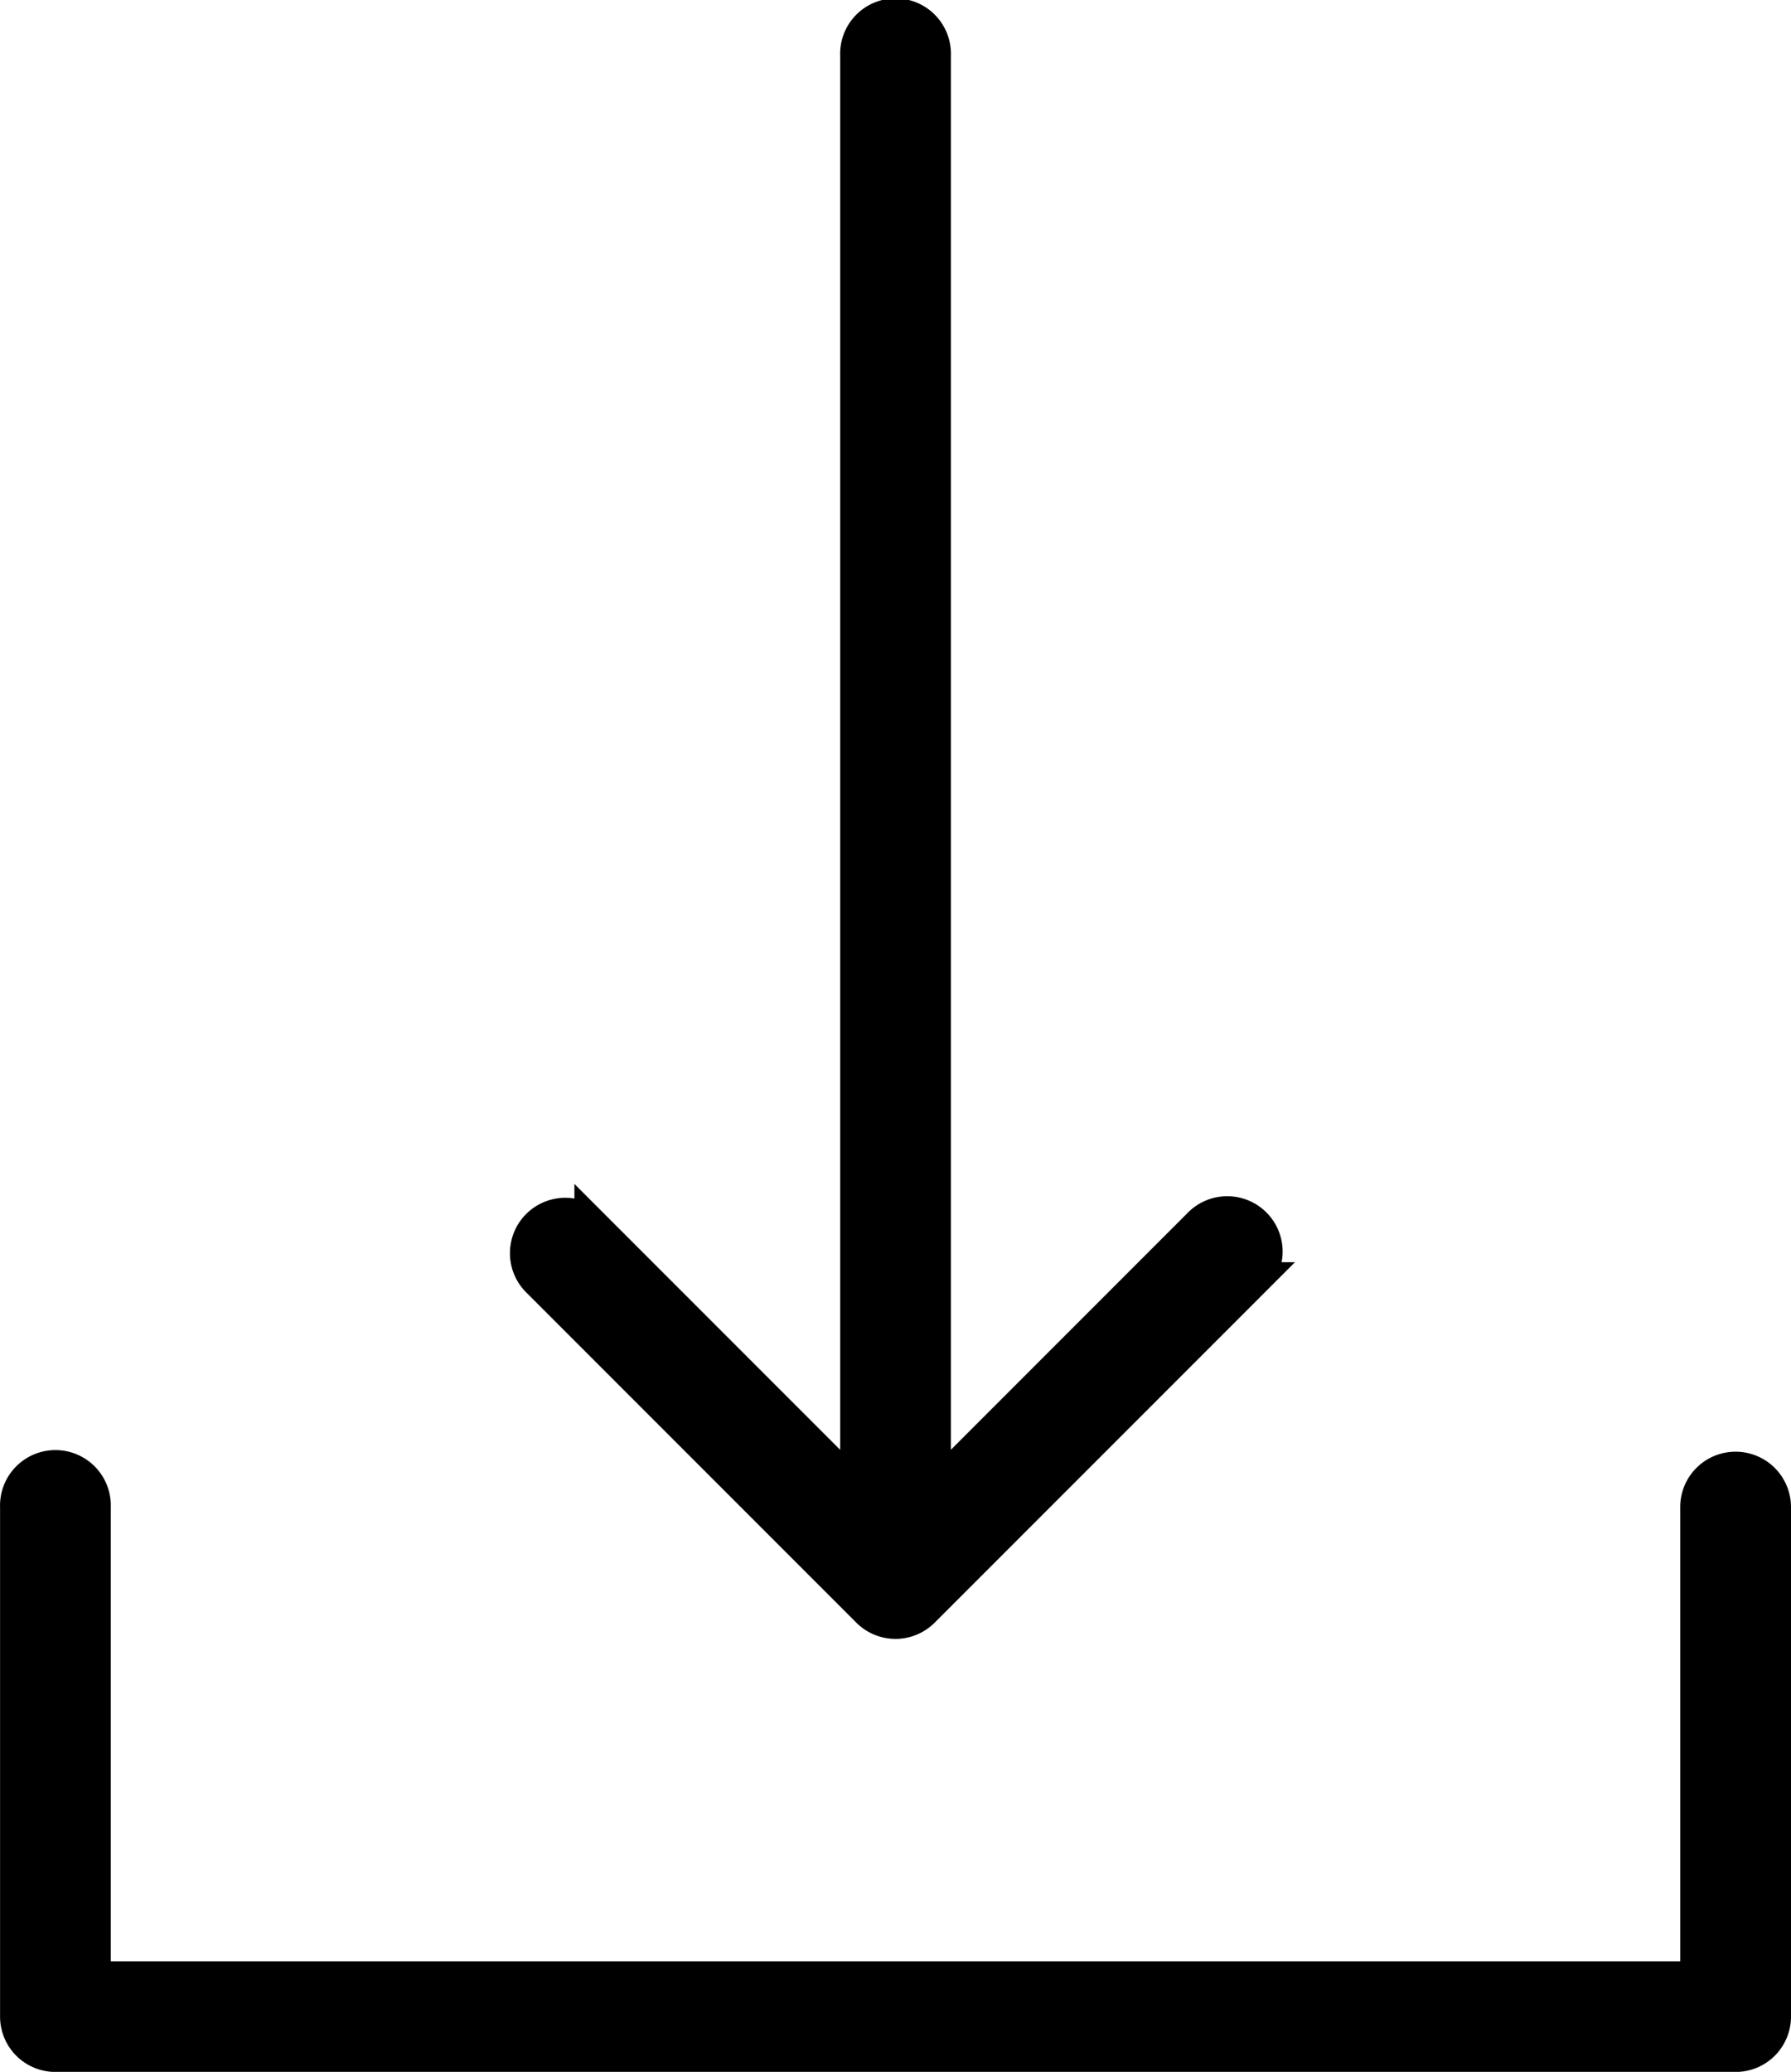
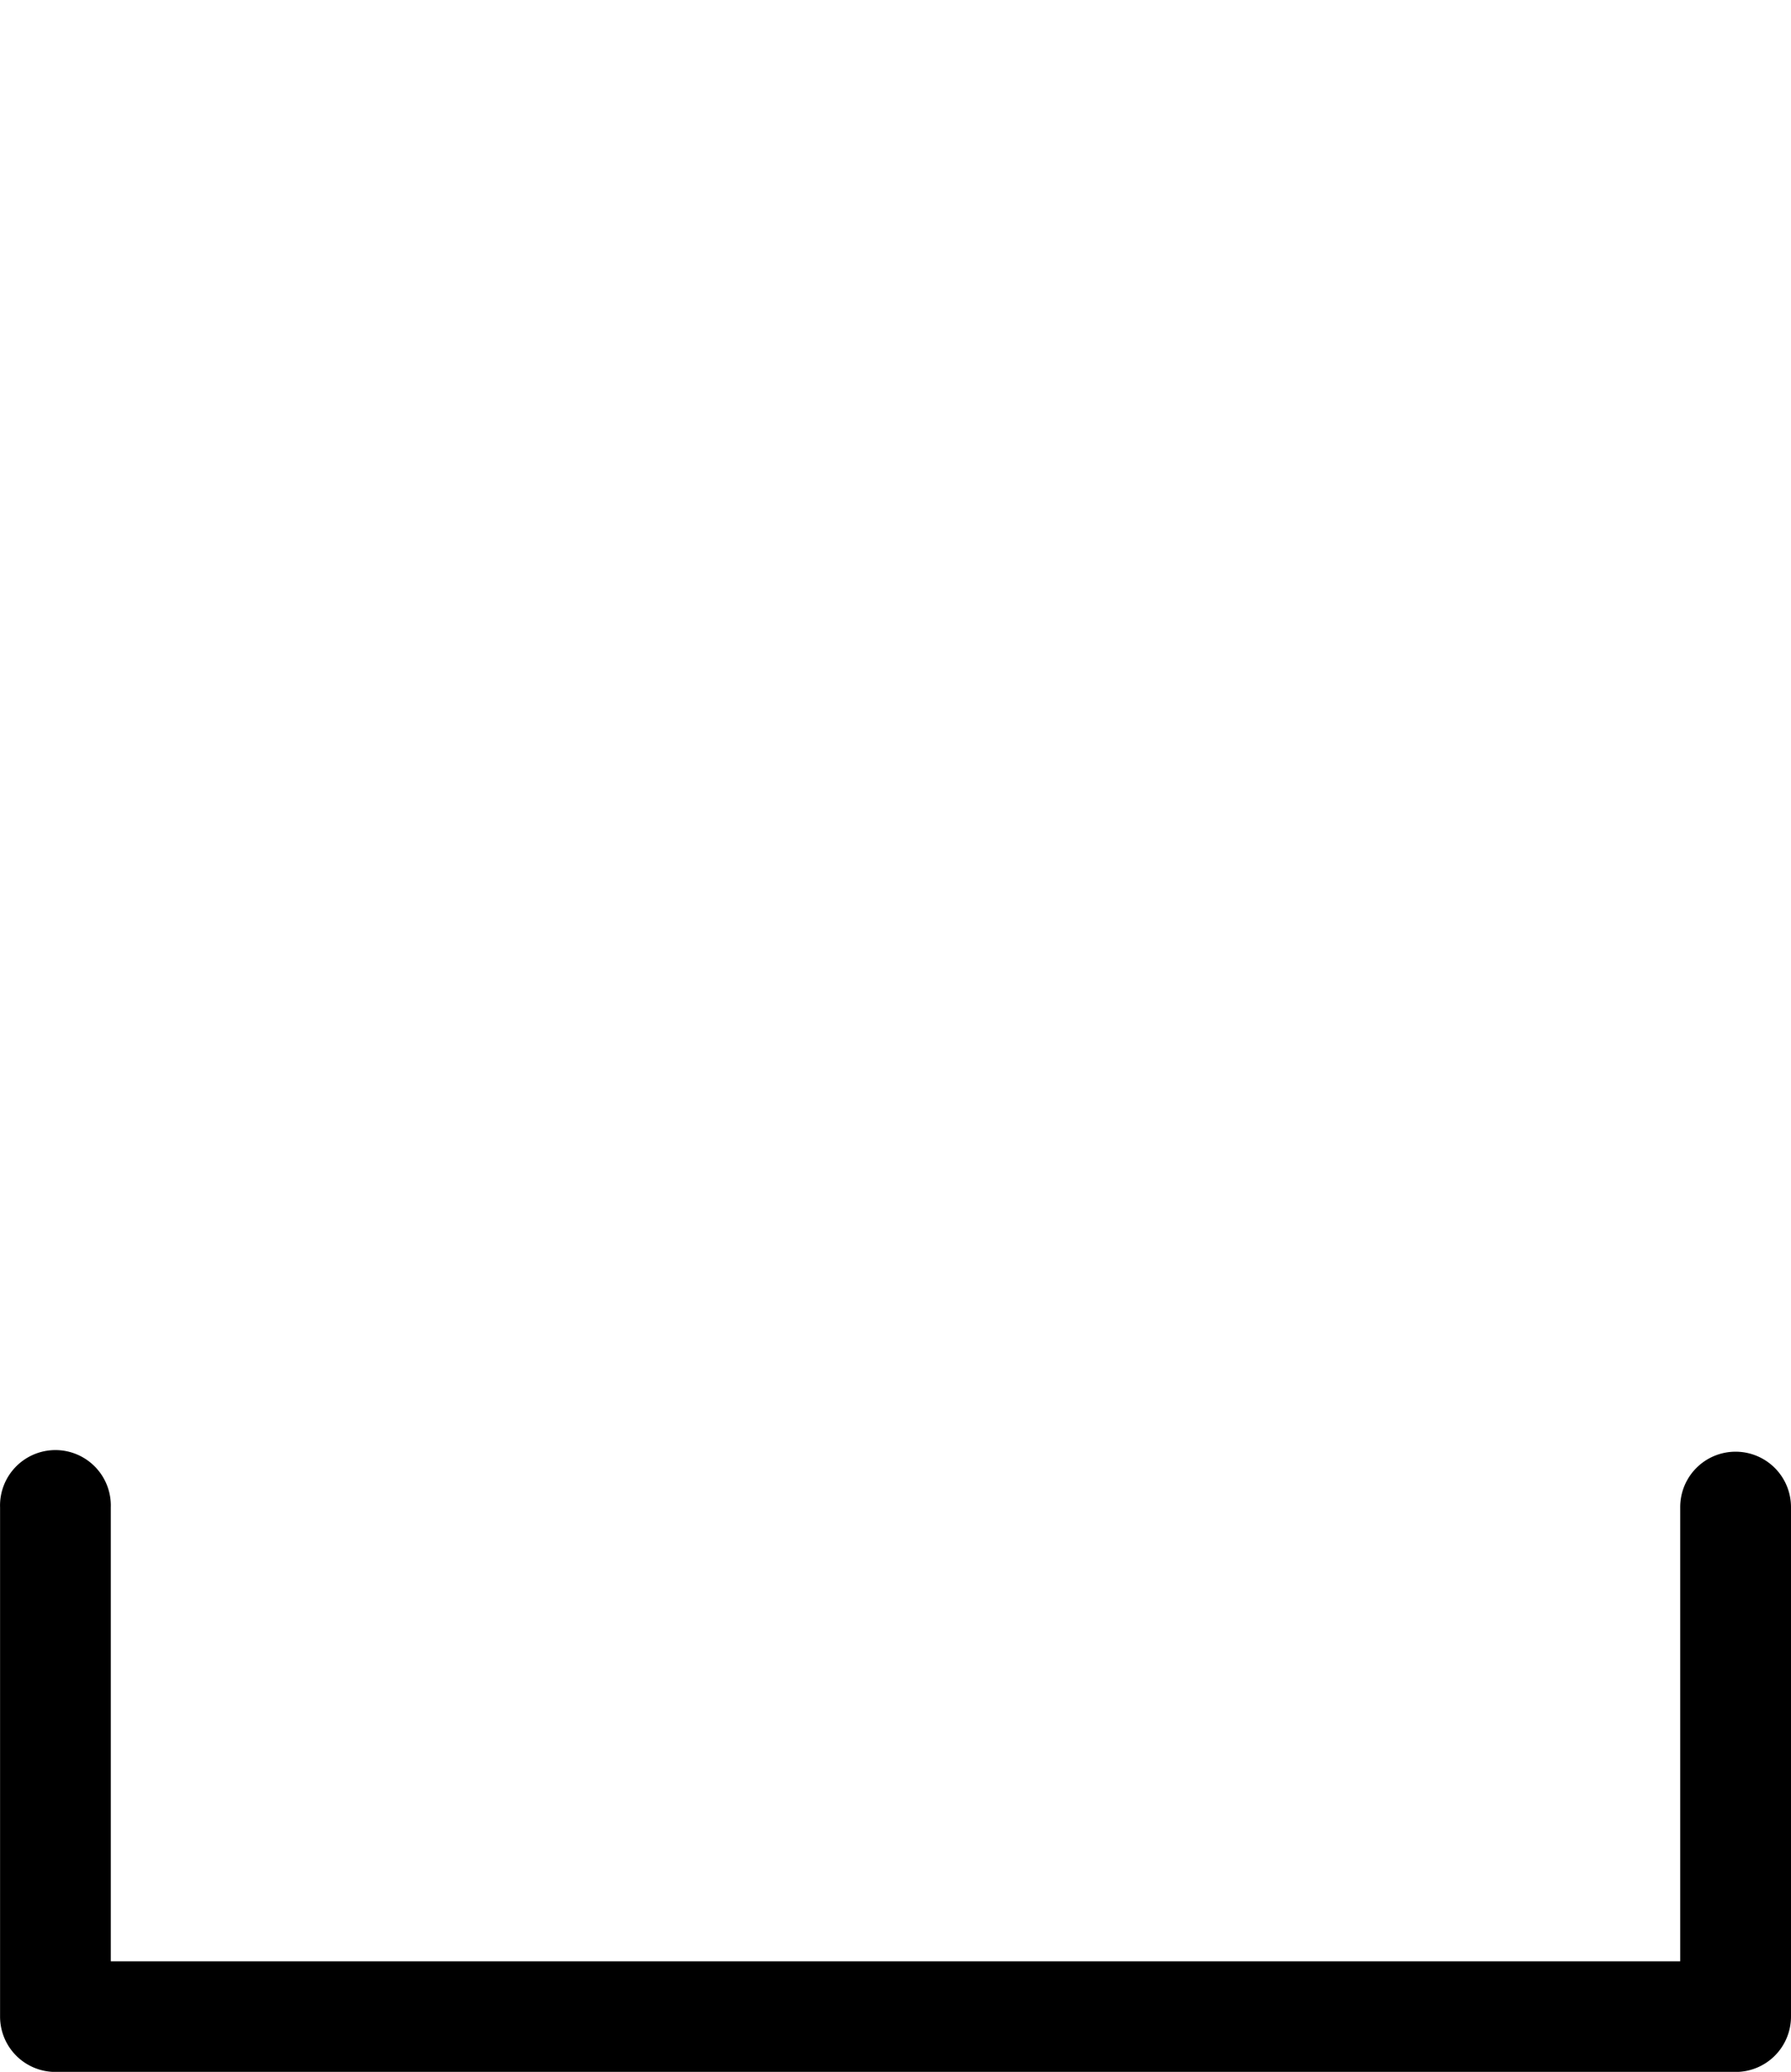
<svg xmlns="http://www.w3.org/2000/svg" width="26.06" height="30.134" viewBox="0 0 26.06 30.134">
  <g id="Tilda_Icons_30_system_download" transform="translate(0.25 0.25)">
    <path id="Контур_162" data-name="Контур 162" d="M40.892,63.888a.555.555,0,0,0-.556.556V71.3H17V64.444a.556.556,0,1,0-1.111,0v7.409a.555.555,0,0,0,.556.556H40.892a.555.555,0,0,0,.556-.556V64.444A.556.556,0,0,0,40.892,63.888Z" transform="translate(-15.888 -42.774)" stroke="#000" stroke-width="0.5" />
-     <path id="Контур_163" data-name="Контур 163" d="M40.868,30.062a.556.556,0,0,0,.786,0l4.816-4.816a.556.556,0,1,0-.786-.786l-3.867,3.867V7.444a.556.556,0,1,0-1.111,0V28.328l-3.867-3.867a.556.556,0,0,0-.786.786Z" transform="translate(-28.481 -6.888)" stroke="#000" stroke-width="0.5" />
  </g>
</svg>